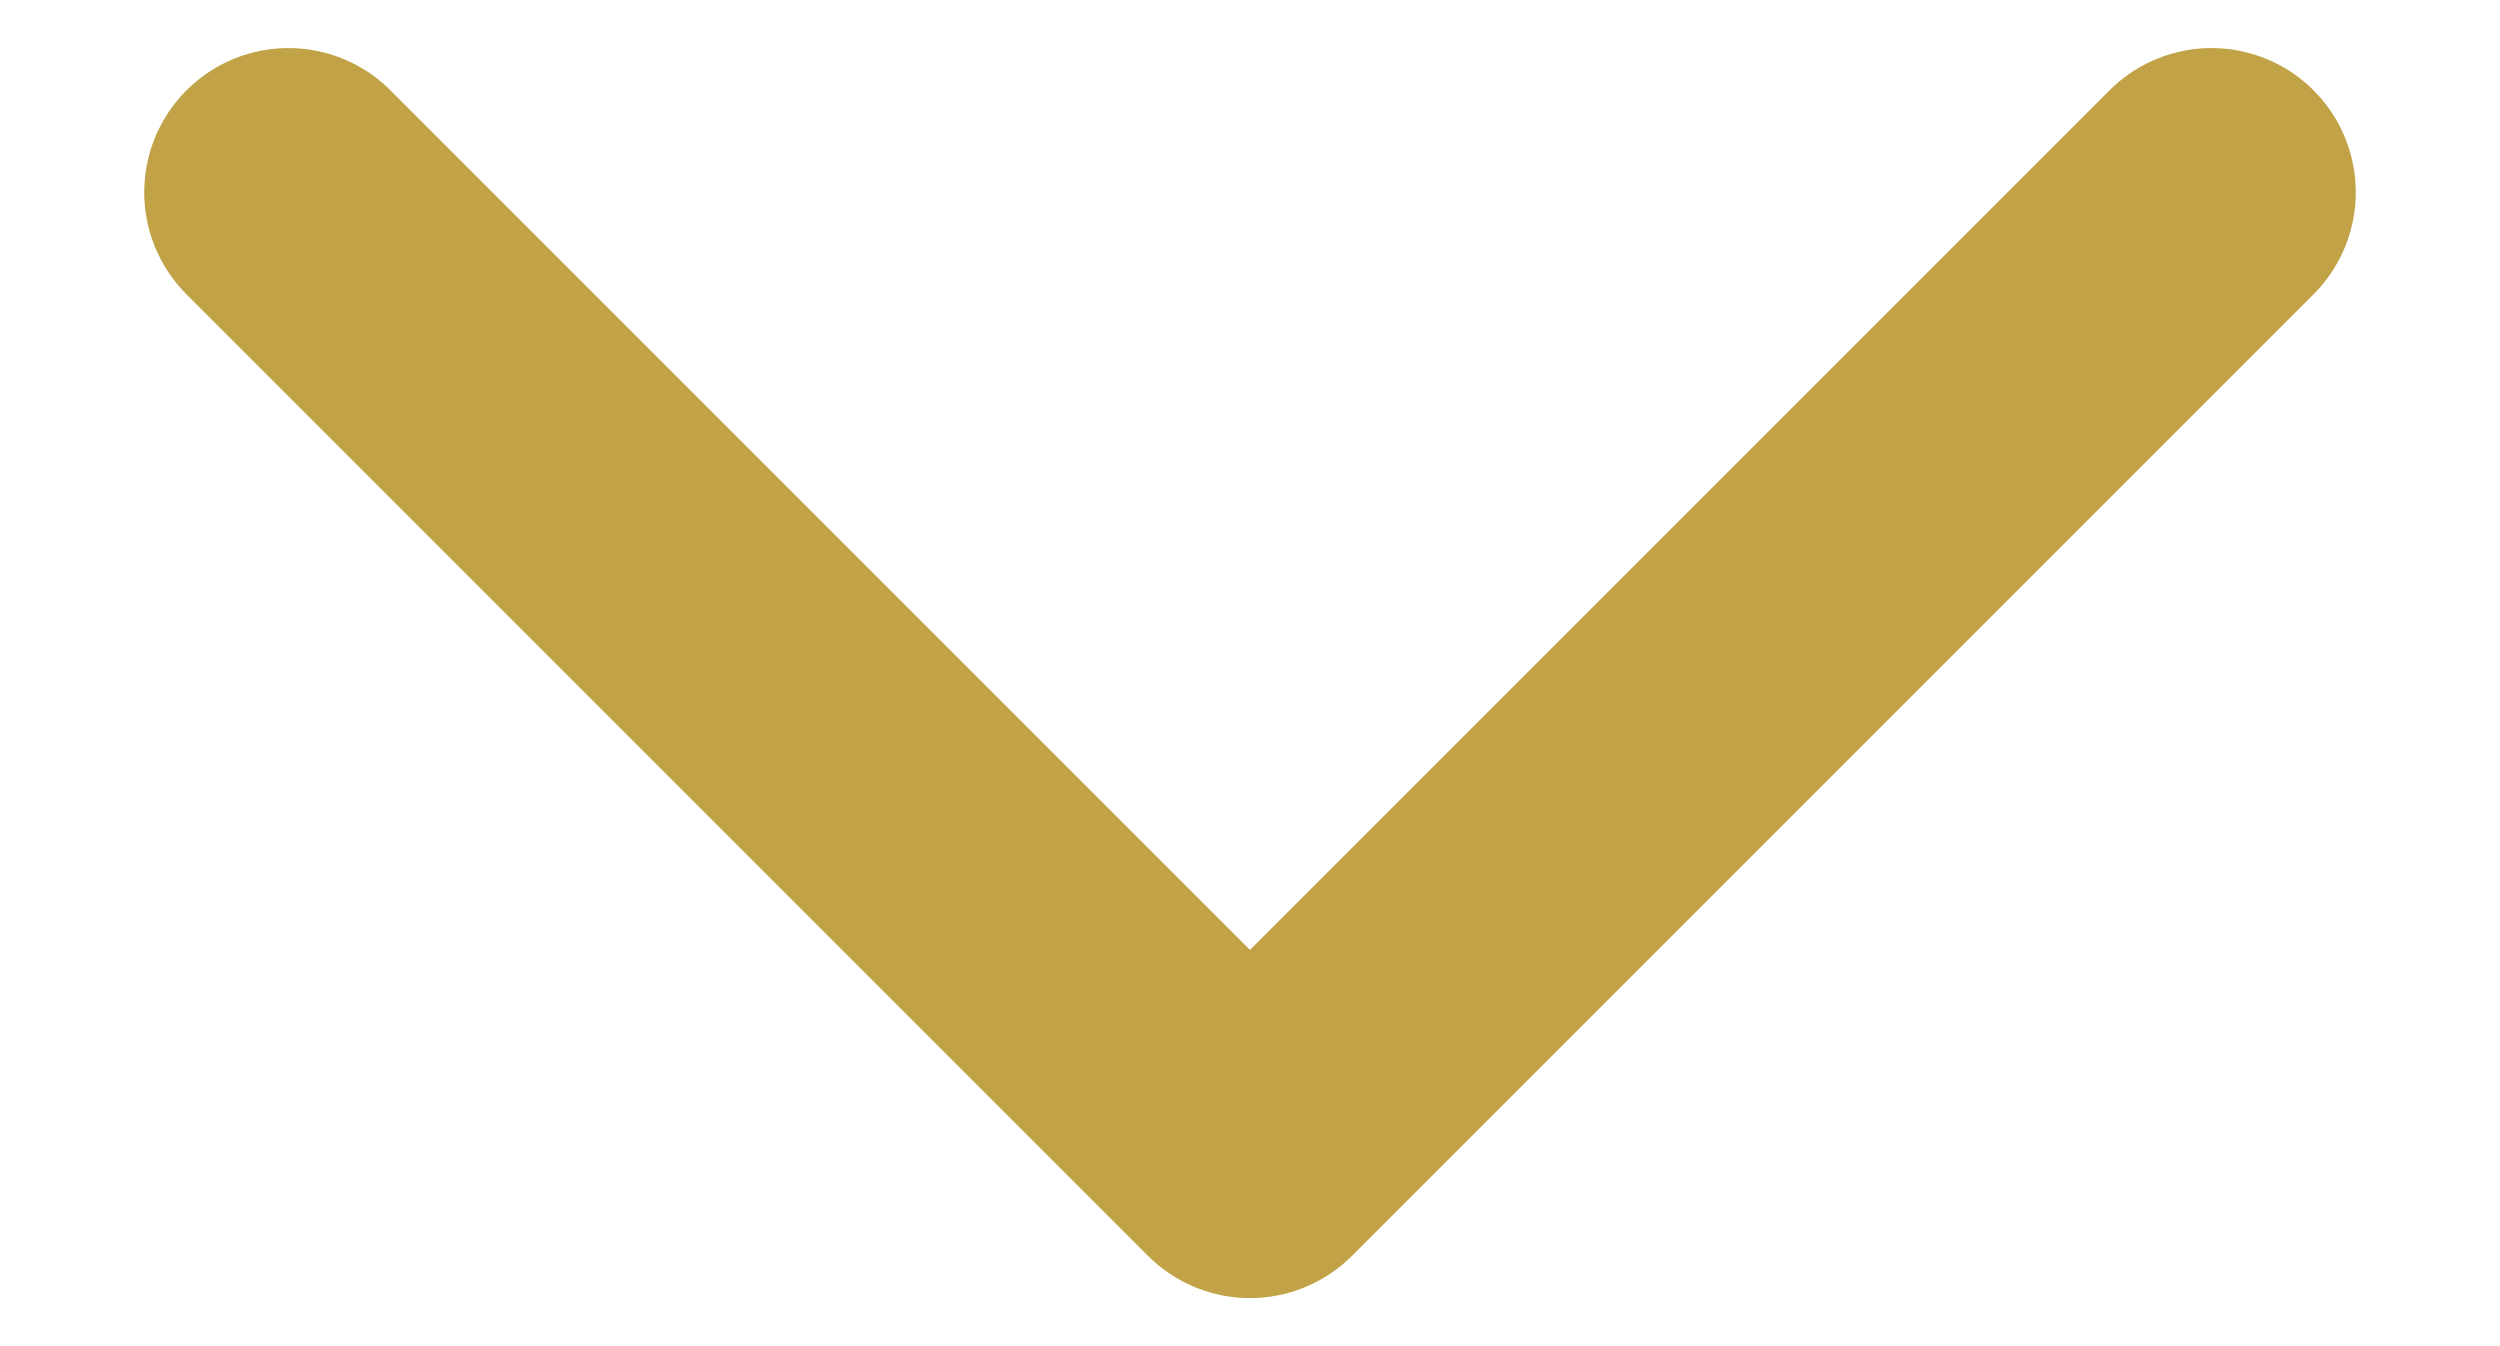
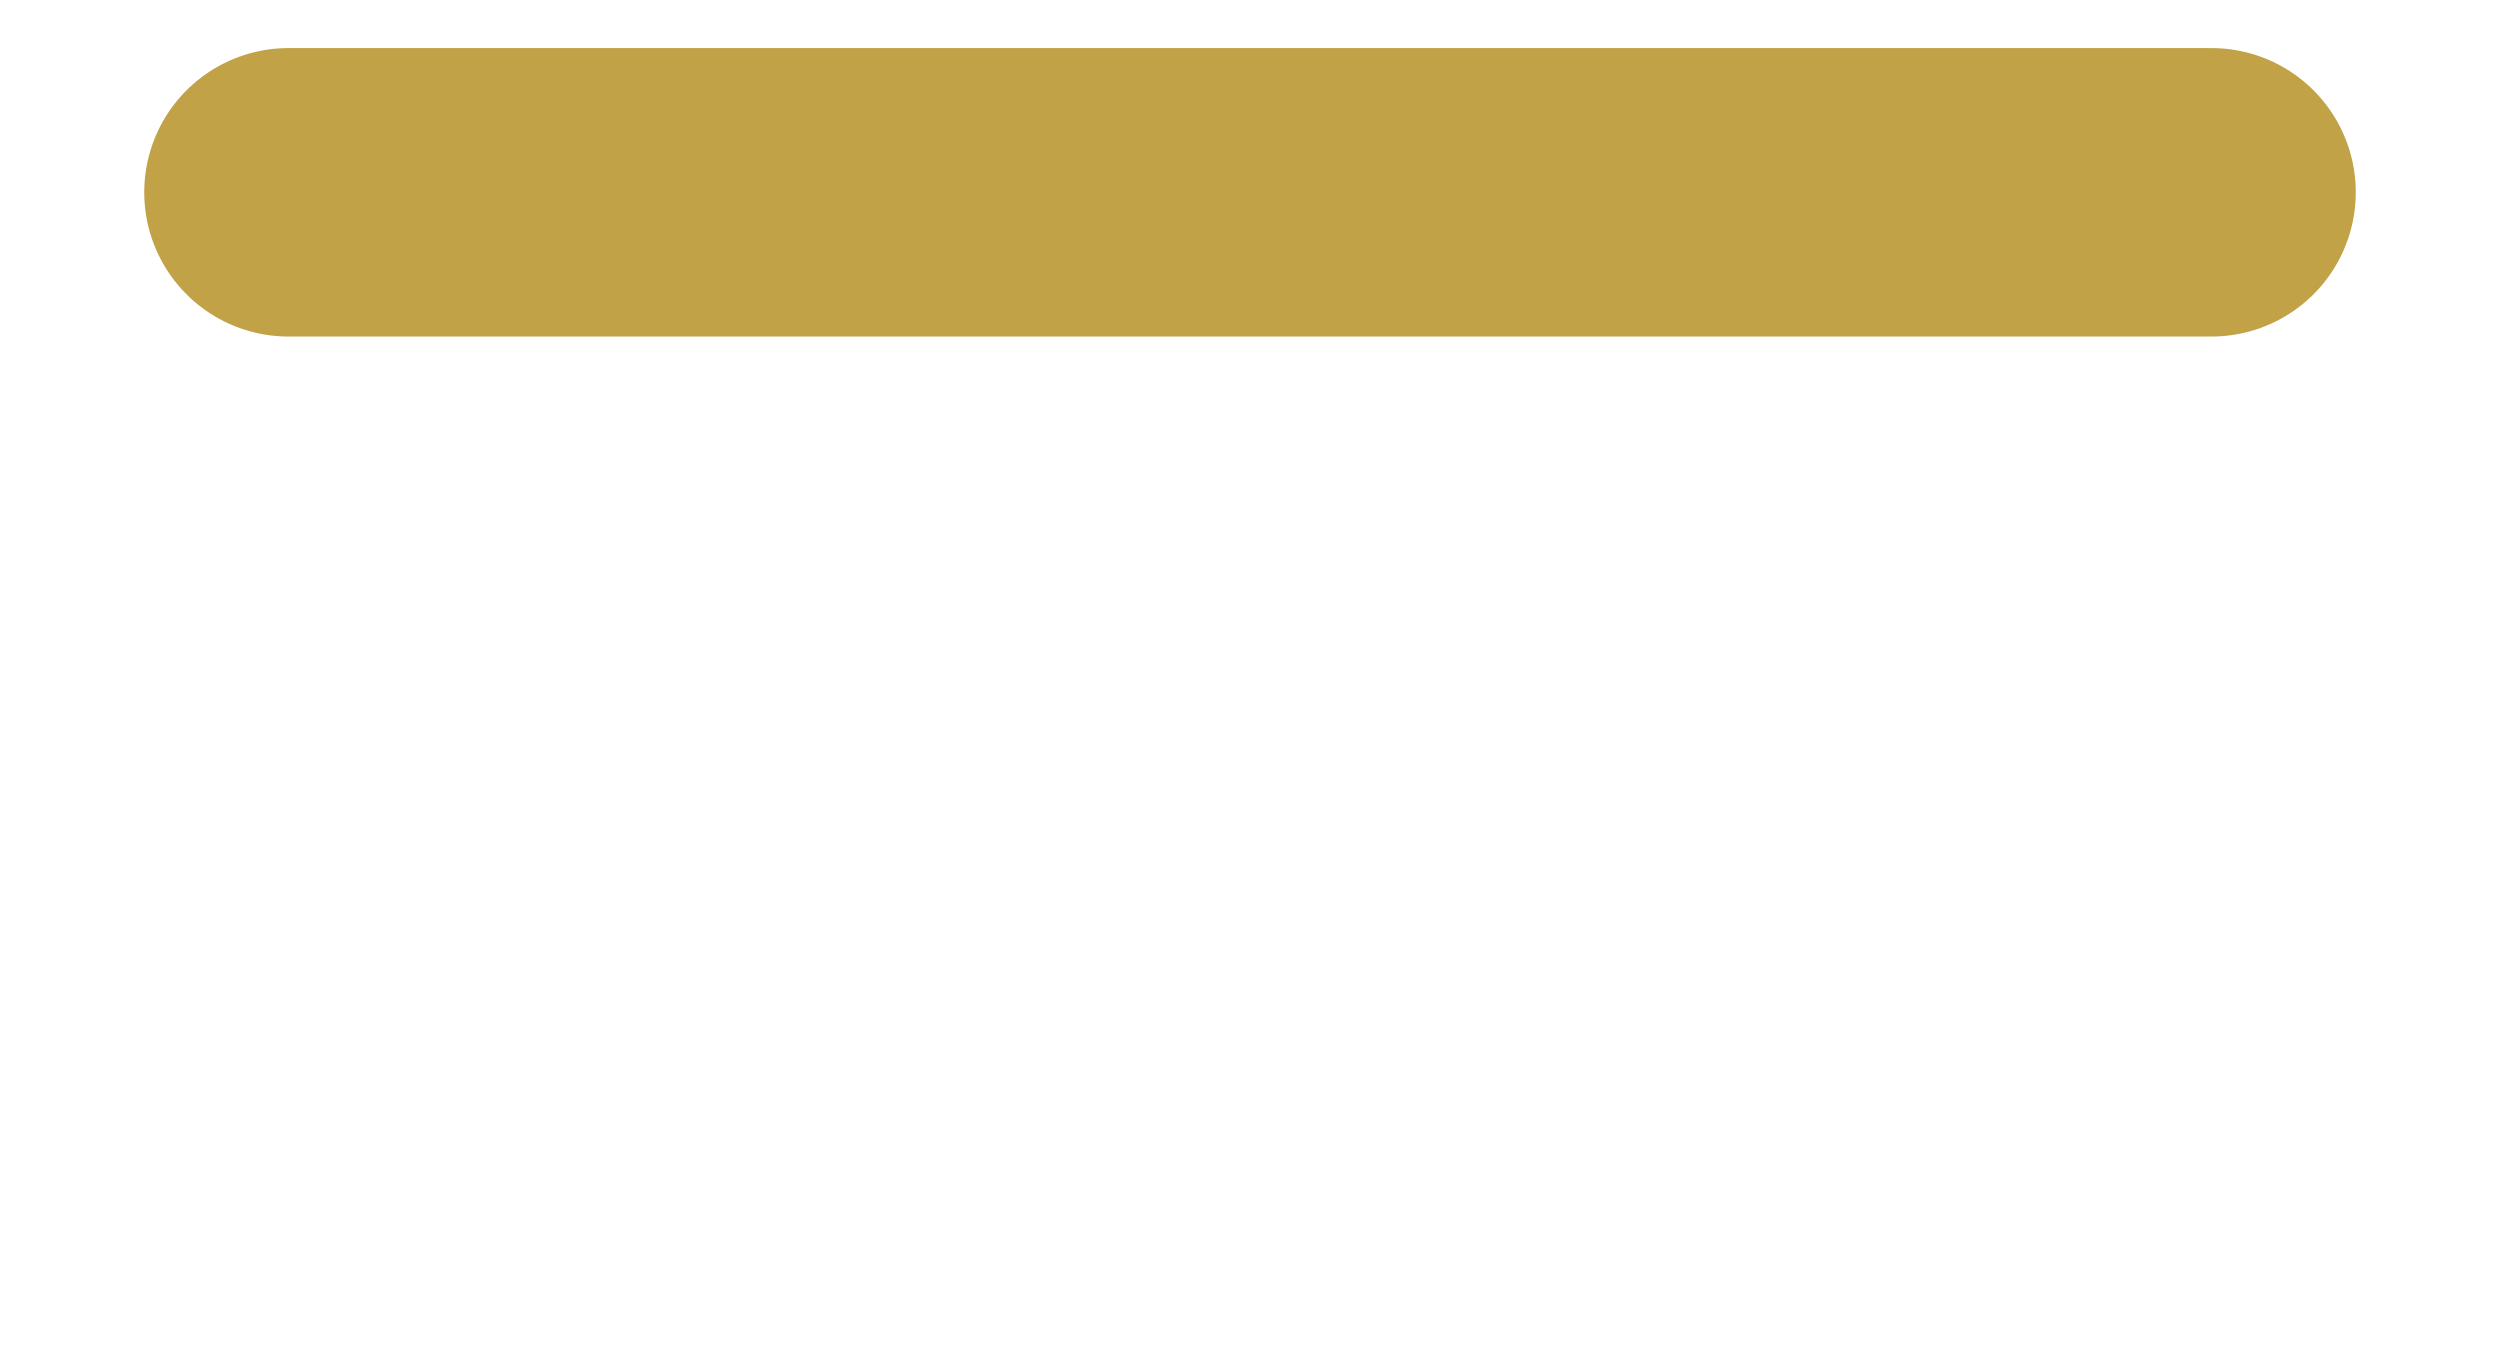
<svg xmlns="http://www.w3.org/2000/svg" width="13" height="7" viewBox="0 0 13 7" fill="none">
-   <path d="M11.5 1L6.5 6L1.5 1" stroke="#C1A247" stroke-width="1.5" stroke-linecap="round" stroke-linejoin="round" />
+   <path d="M11.5 1L1.5 1" stroke="#C1A247" stroke-width="1.5" stroke-linecap="round" stroke-linejoin="round" />
</svg>